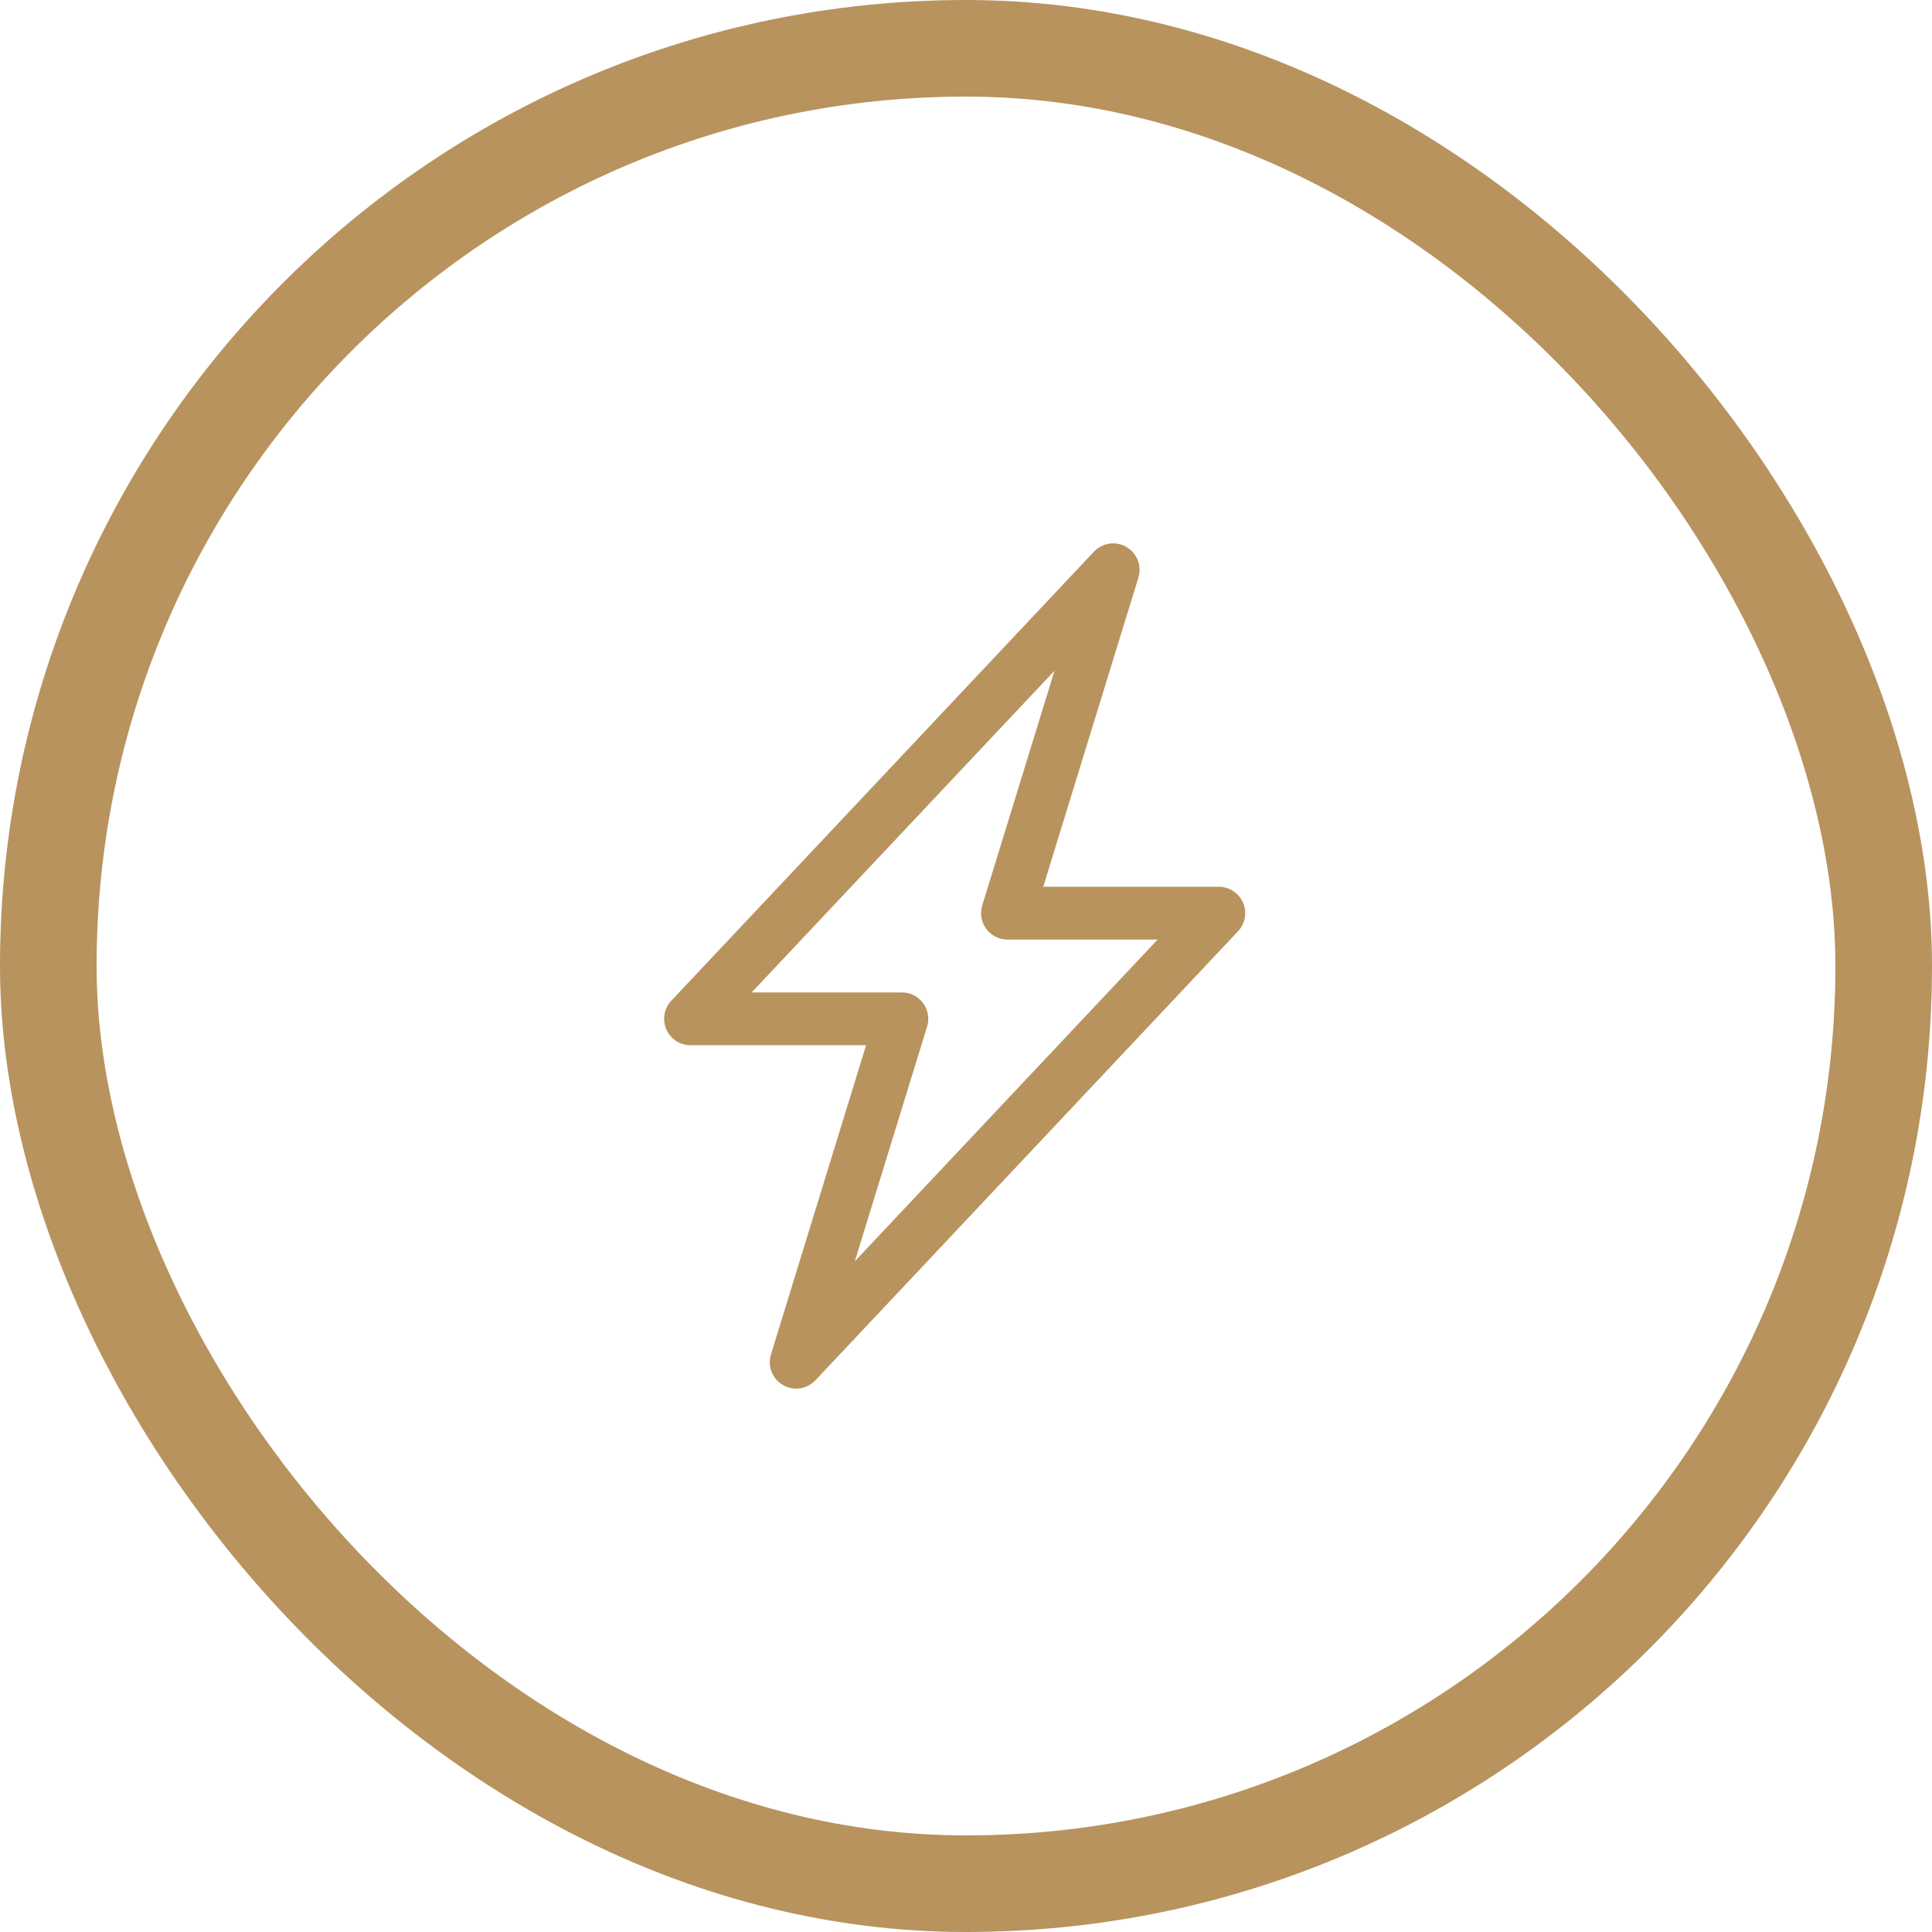
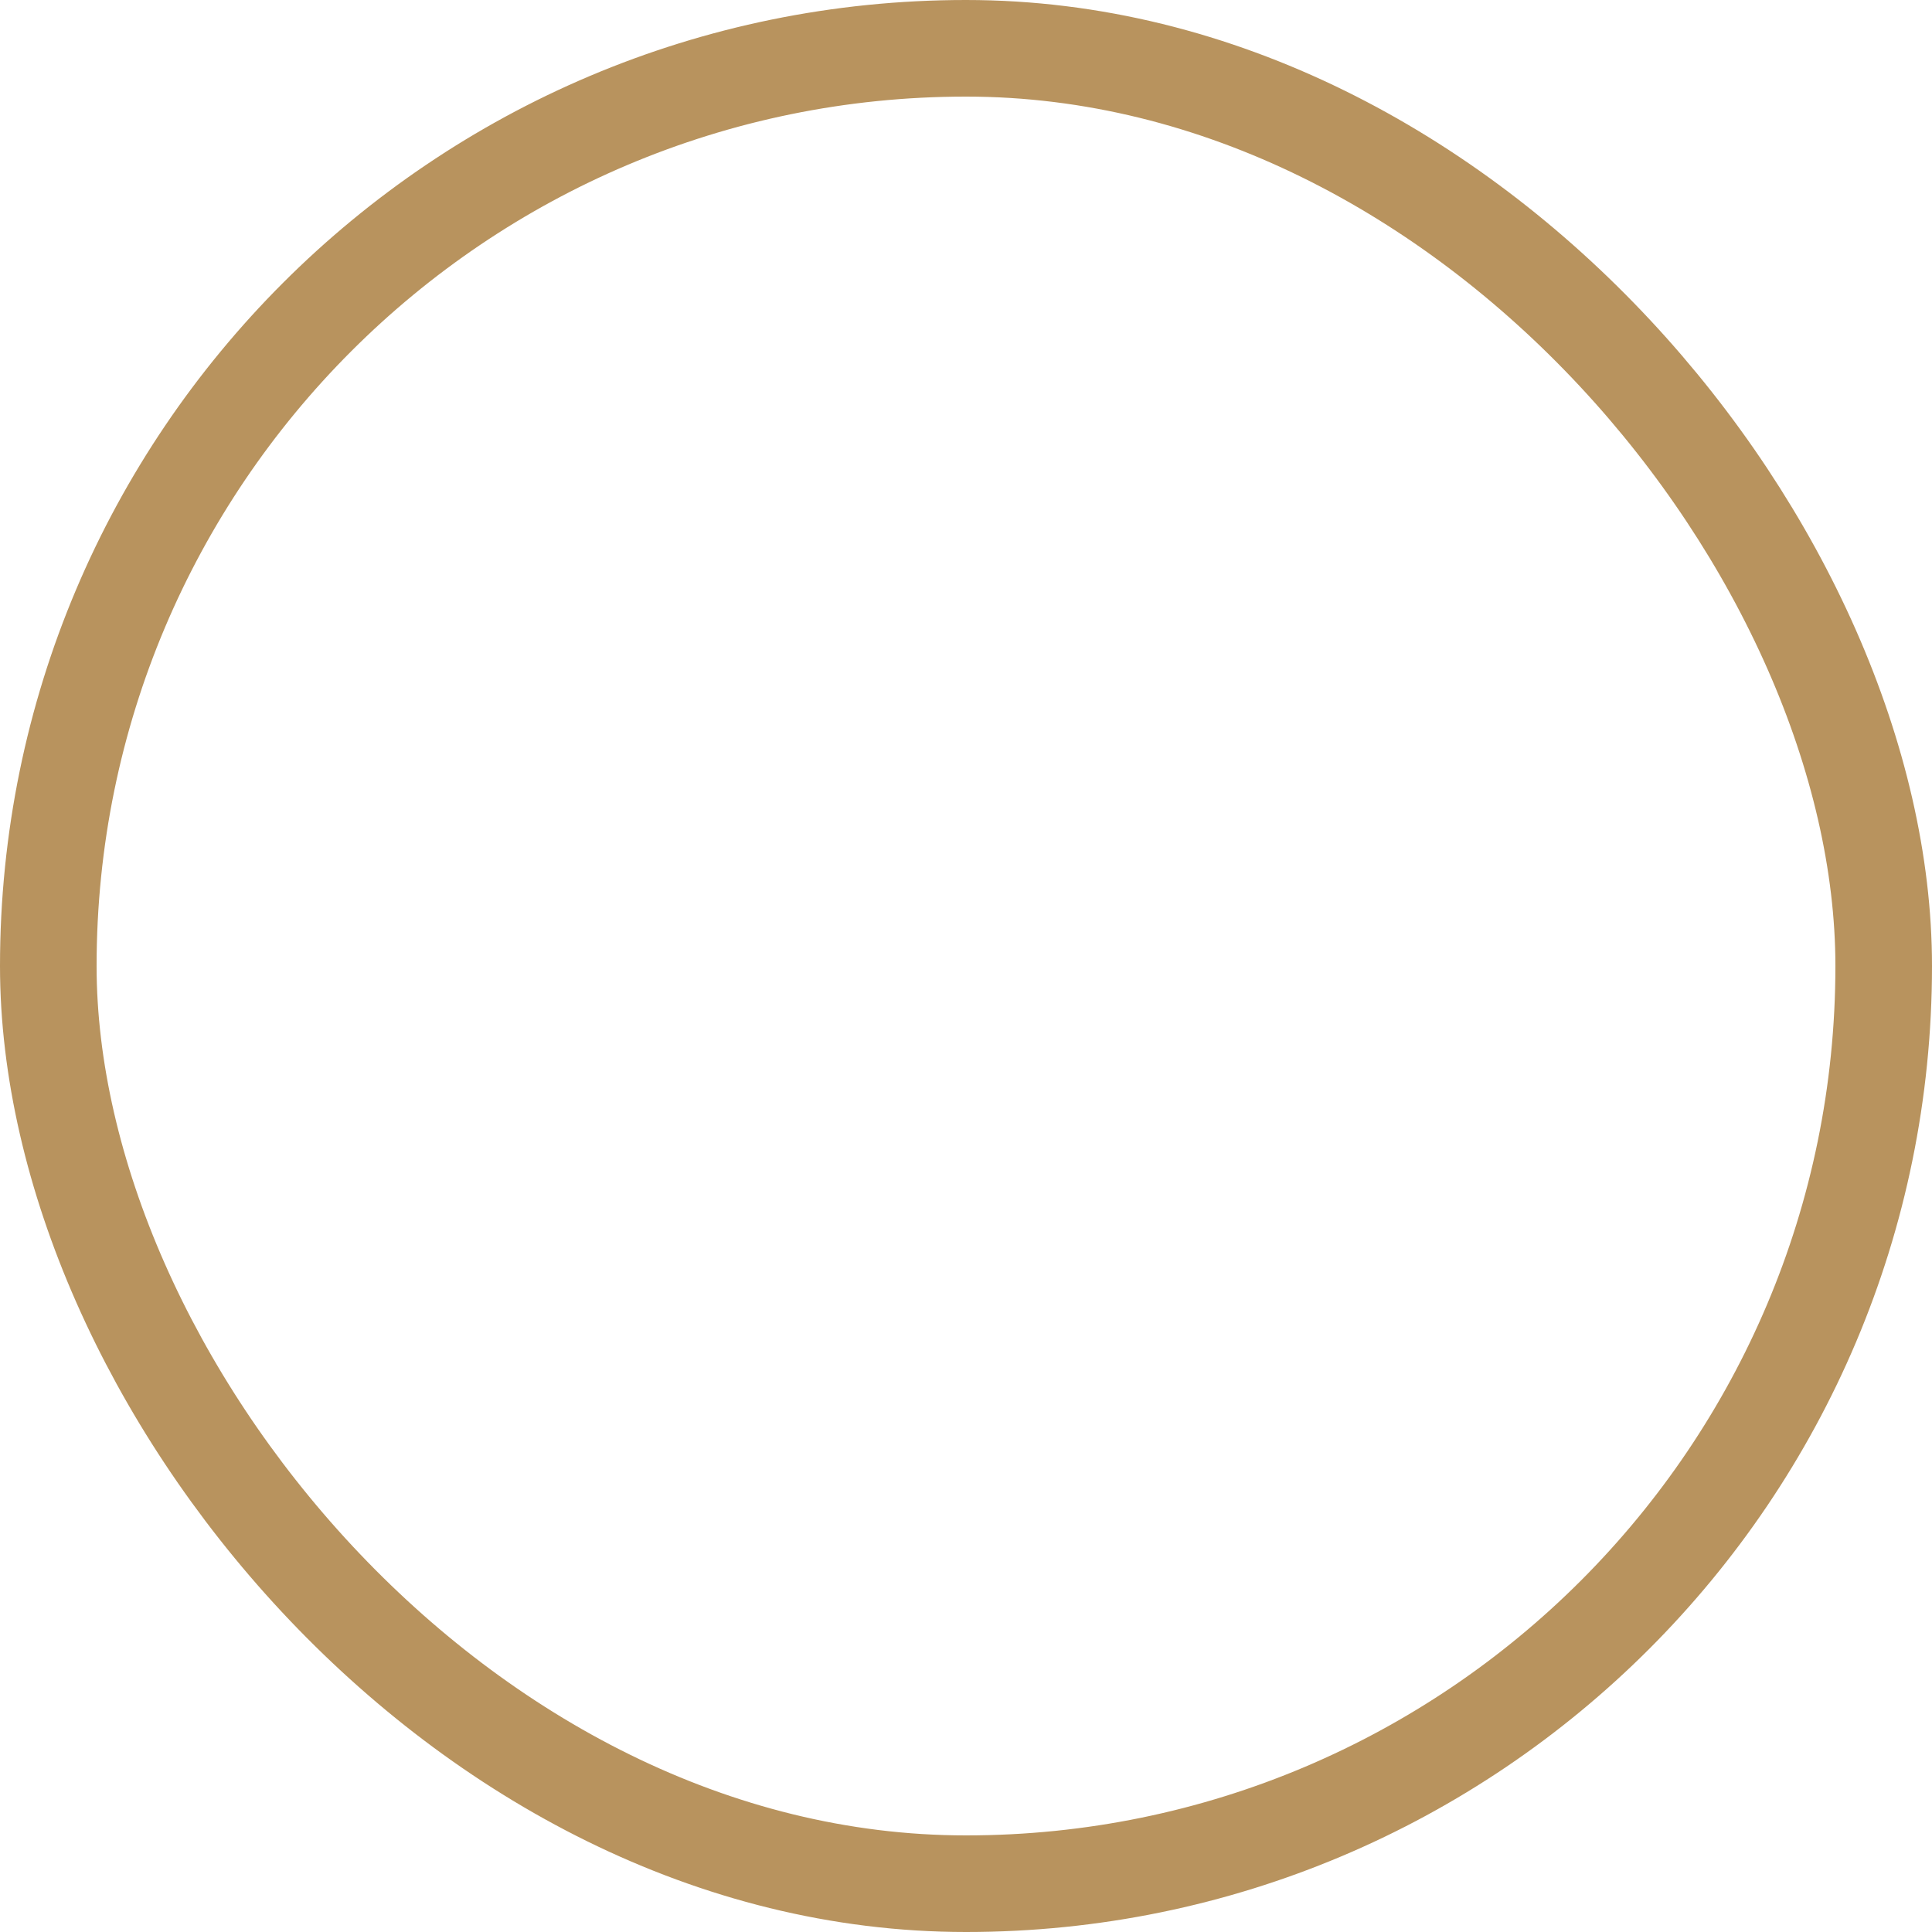
<svg xmlns="http://www.w3.org/2000/svg" fill="none" viewBox="0 0 64 64" height="64" width="64">
  <rect stroke-width="3.2" stroke="#B8935E" rx="30.4" height="60.8" width="60.8" y="1.6" x="1.6" />
-   <path fill="#B8935E" d="M37.314 18.12C37.485 18.219 37.617 18.373 37.69 18.558C37.762 18.742 37.769 18.945 37.711 19.135L34.559 29.375H40.374C40.545 29.375 40.712 29.425 40.855 29.519C40.998 29.613 41.11 29.746 41.178 29.903C41.246 30.06 41.266 30.233 41.236 30.402C41.207 30.57 41.129 30.726 41.011 30.85L27.012 45.724C26.877 45.868 26.696 45.962 26.501 45.991C26.305 46.019 26.105 45.981 25.935 45.881C25.764 45.782 25.631 45.627 25.56 45.443C25.488 45.259 25.48 45.056 25.539 44.867L28.69 34.625H22.875C22.704 34.625 22.537 34.575 22.394 34.481C22.252 34.387 22.139 34.254 22.072 34.097C22.004 33.94 21.984 33.767 22.013 33.598C22.043 33.43 22.121 33.274 22.238 33.15L36.237 18.276C36.373 18.132 36.553 18.038 36.748 18.009C36.944 17.981 37.143 18.019 37.314 18.118V18.12ZM24.9 32.875H29.875C30.012 32.875 30.147 32.907 30.269 32.969C30.391 33.03 30.497 33.12 30.579 33.23C30.66 33.34 30.715 33.468 30.738 33.603C30.761 33.738 30.752 33.876 30.711 34.007L28.317 41.782L38.348 31.125H33.375C33.238 31.125 33.103 31.093 32.98 31.031C32.858 30.97 32.752 30.88 32.671 30.77C32.589 30.66 32.535 30.532 32.512 30.397C32.489 30.262 32.498 30.124 32.538 29.993L34.932 22.218L24.9 32.875Z" />
</svg>